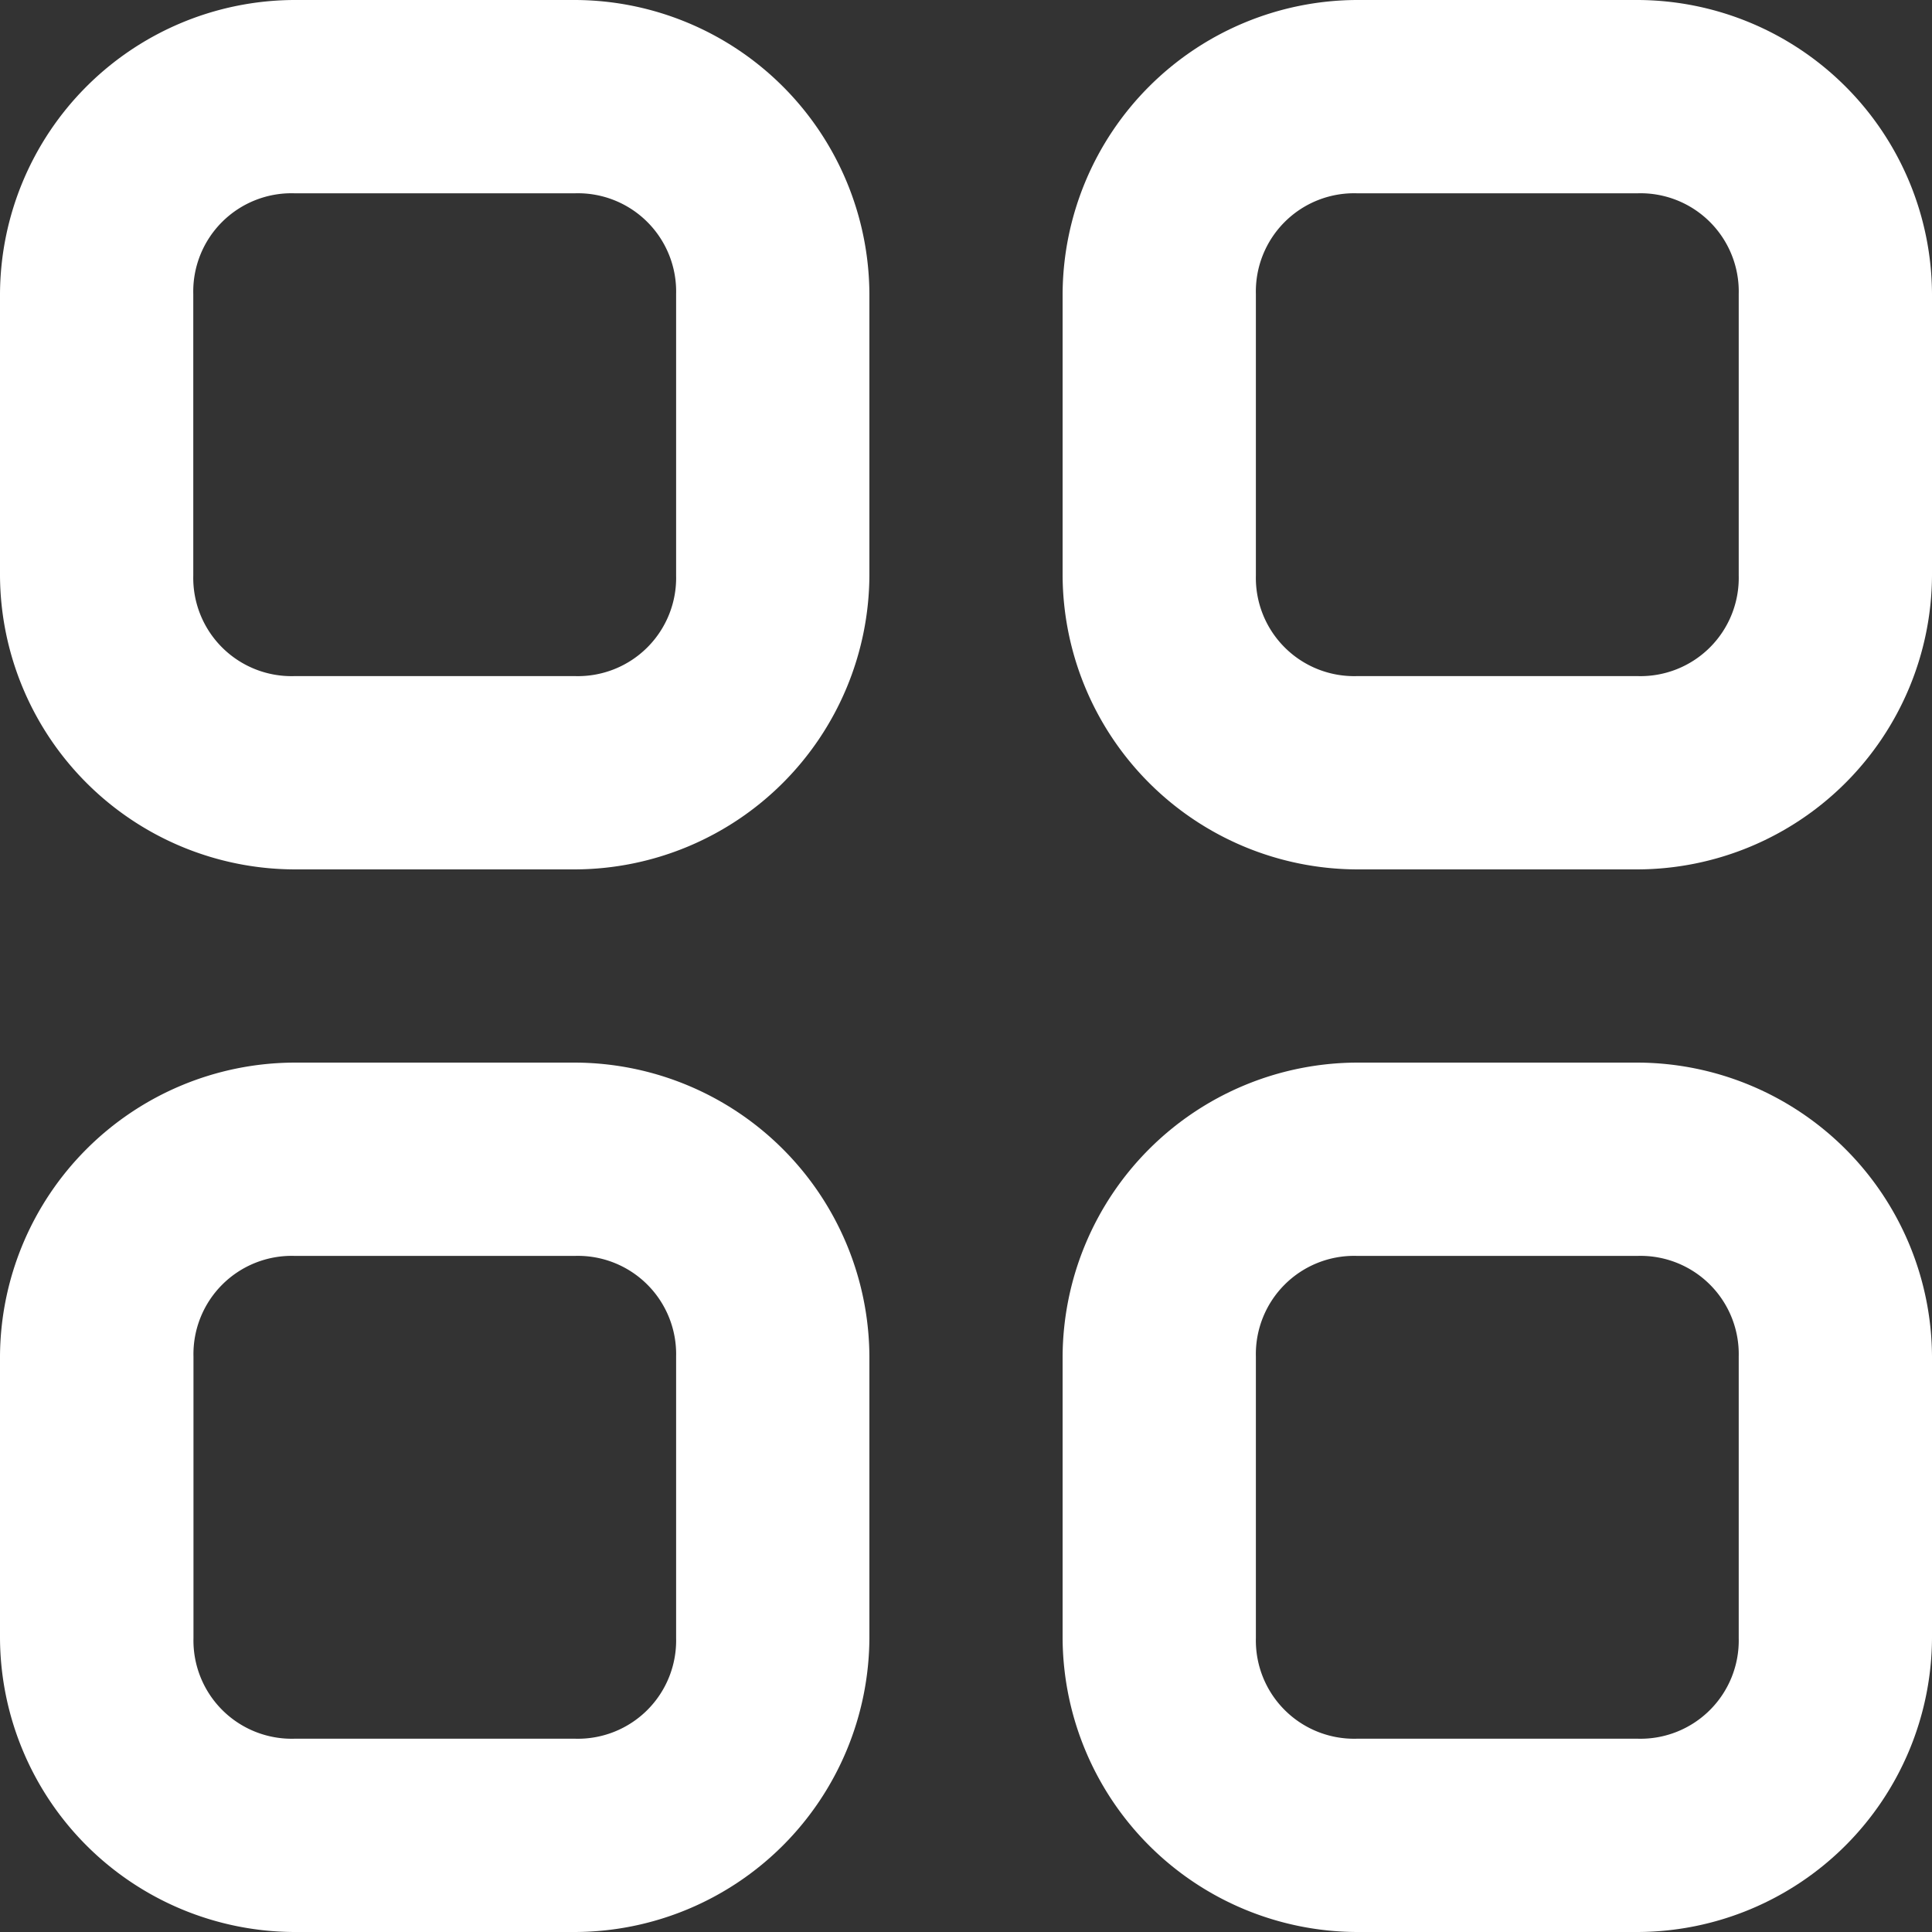
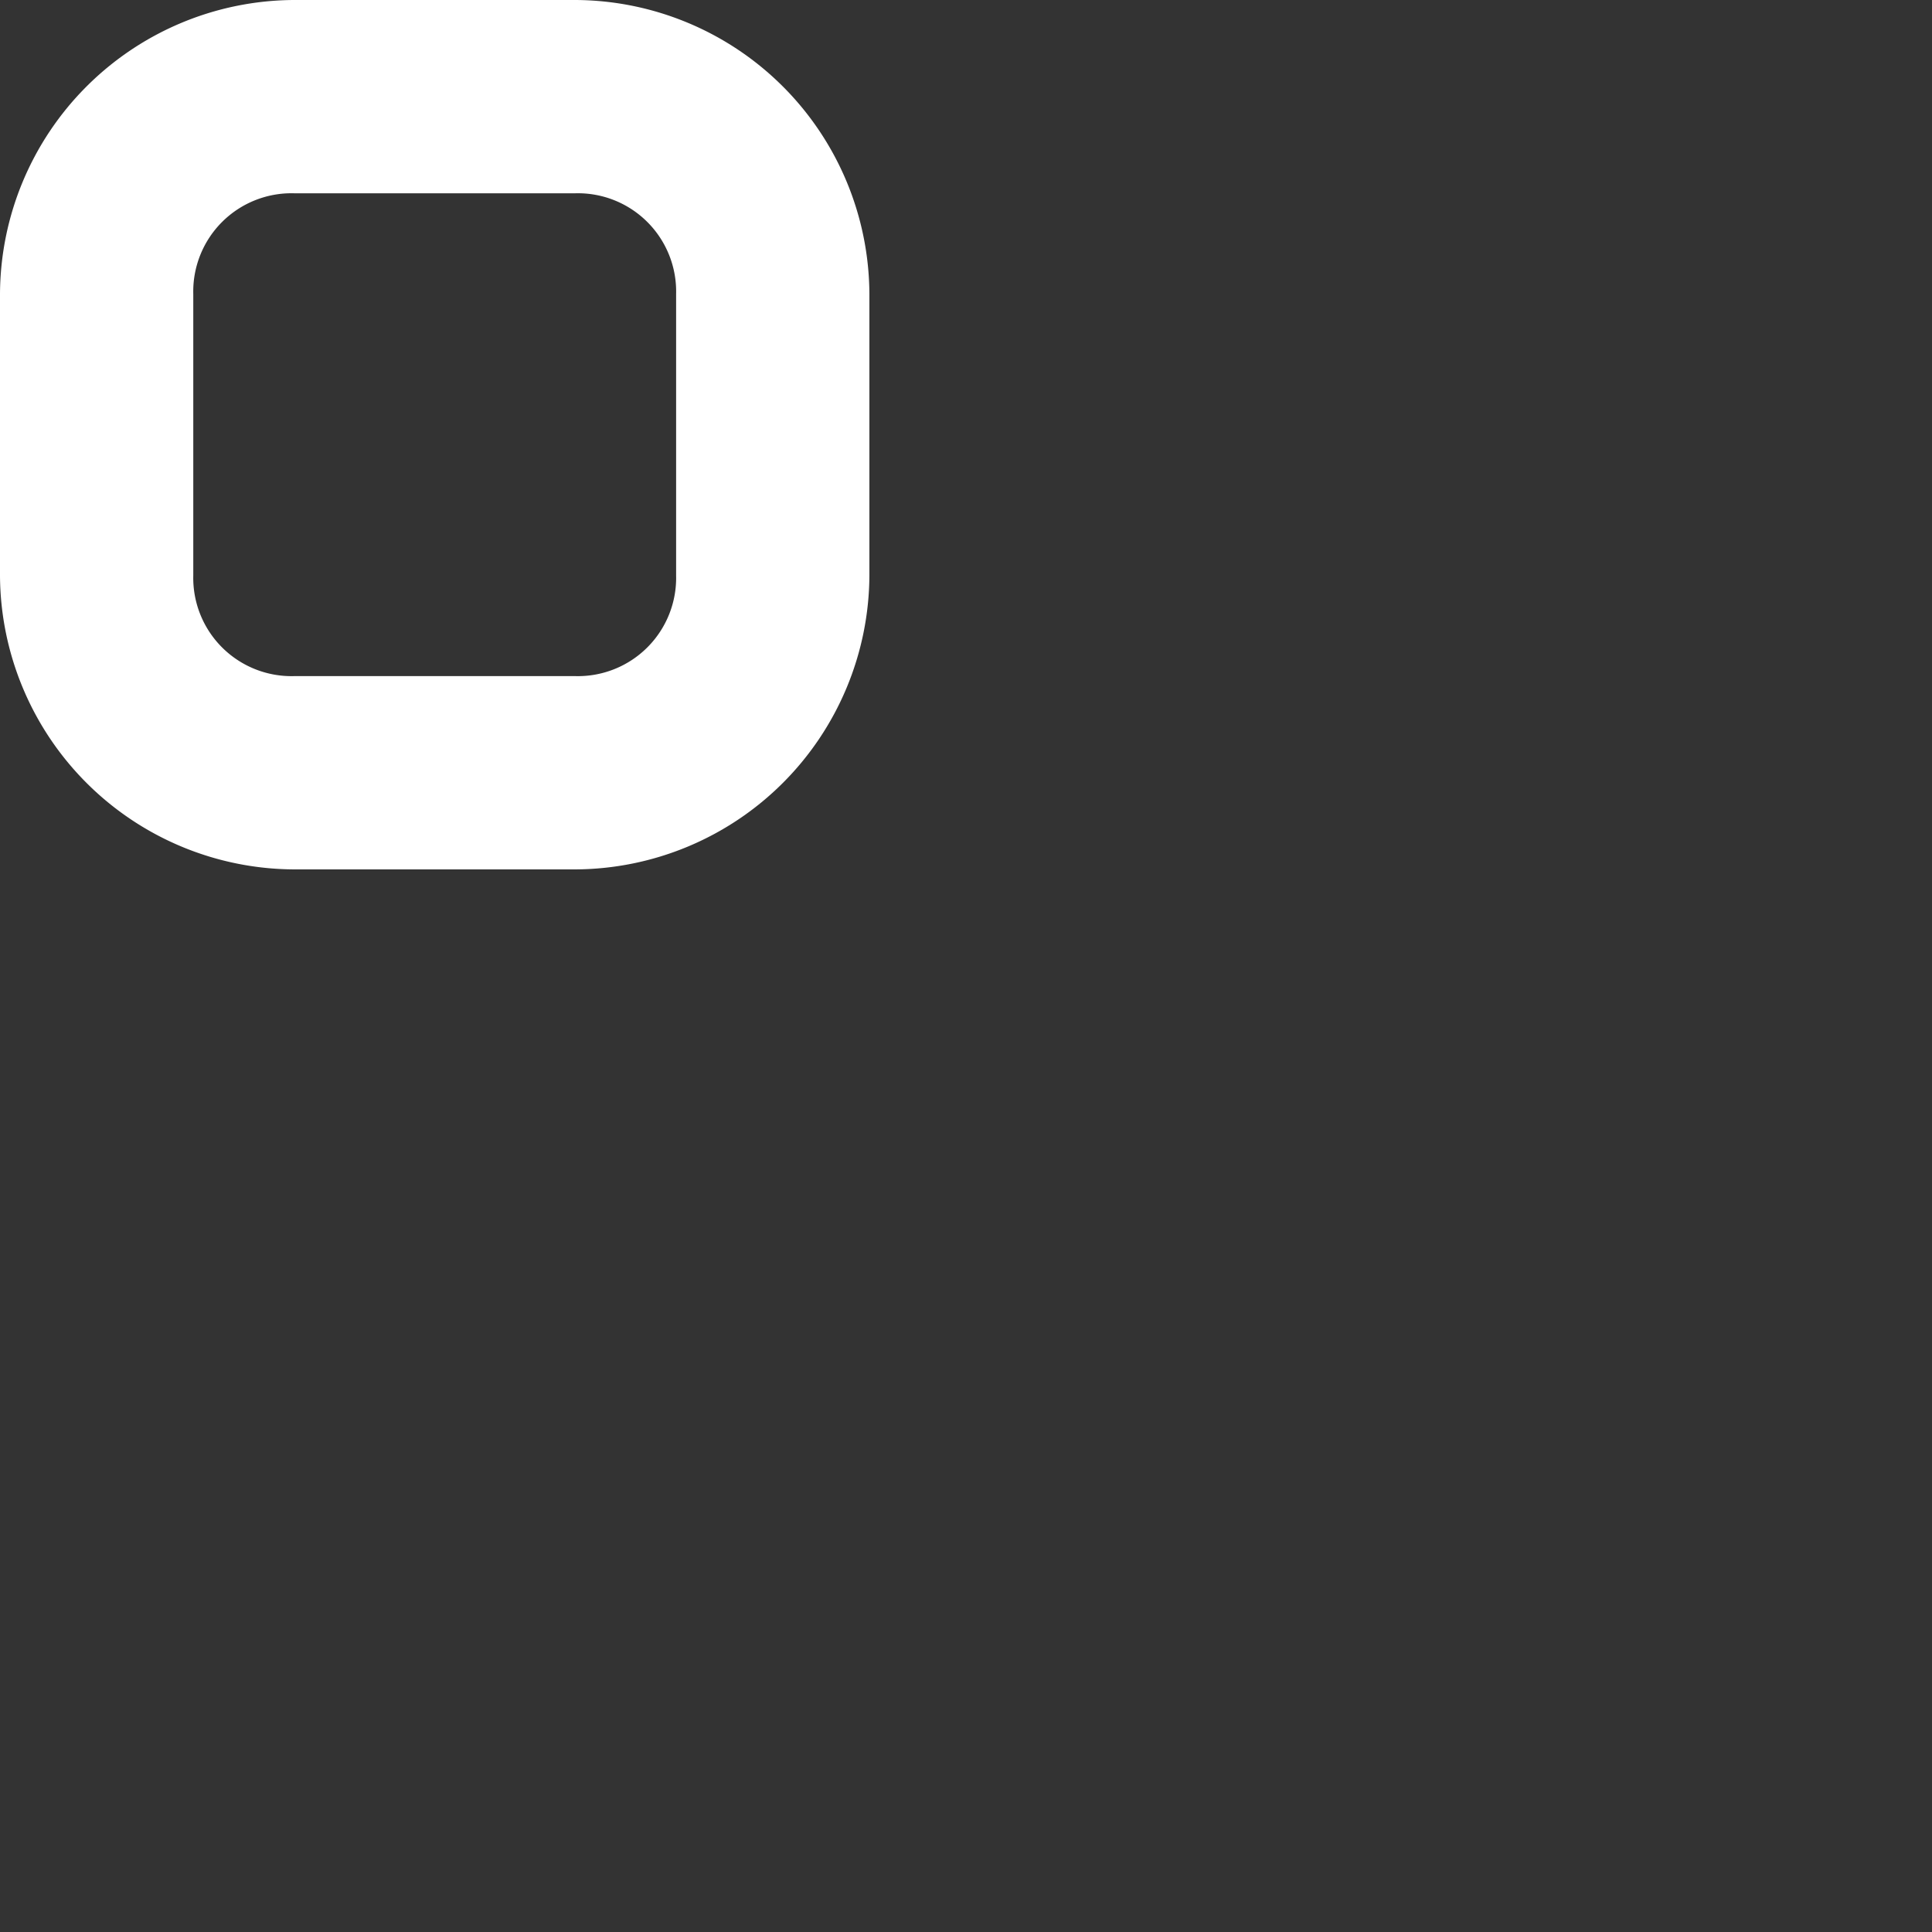
<svg xmlns="http://www.w3.org/2000/svg" width="29.378" height="29.378" viewBox="0 0 29.378 29.378">
  <rect x="0" y="0" width="29.378" height="29.378" fill="#333333" stroke="none" />
  <g id="Group_2937" data-name="Group 2937" transform="translate(-973.291 -438.291)">
    <g id="Group_2936" data-name="Group 2936" transform="translate(973.291 438.291)">
      <path id="rect3225" d="M5,.529A4.491,4.491,0,0,0,.529,5V9.281A4.491,4.491,0,0,0,5,13.749H9.281a4.491,4.491,0,0,0,4.468-4.468V5A4.491,4.491,0,0,0,9.281.529ZM5,3.468H9.281A1.494,1.494,0,0,1,10.81,5V9.281A1.494,1.494,0,0,1,9.281,10.81H5A1.494,1.494,0,0,1,3.468,9.281V5A1.494,1.494,0,0,1,5,3.468Z" transform="translate(-0.529 -0.529)" fill="#fff" />
-       <path id="rect3227" d="M5,3.439A4.491,4.491,0,0,0,.529,7.907v4.284A4.491,4.491,0,0,0,5,16.659H9.281a4.491,4.491,0,0,0,4.468-4.468V7.907A4.491,4.491,0,0,0,9.281,3.439ZM5,6.378H9.281A1.494,1.494,0,0,1,10.81,7.907v4.284A1.494,1.494,0,0,1,9.281,13.72H5a1.494,1.494,0,0,1-1.529-1.529V7.907A1.494,1.494,0,0,1,5,6.378Z" transform="translate(-0.529 12.719)" fill="#fff" />
-       <path id="rect3229" d="M7.907.529A4.491,4.491,0,0,0,3.439,5V9.281a4.491,4.491,0,0,0,4.468,4.468h4.284a4.491,4.491,0,0,0,4.468-4.468V5A4.491,4.491,0,0,0,12.191.529Zm0,2.939h4.284A1.494,1.494,0,0,1,13.72,5V9.281a1.494,1.494,0,0,1-1.529,1.529H7.907A1.494,1.494,0,0,1,6.378,9.281V5A1.494,1.494,0,0,1,7.907,3.468Z" transform="translate(12.719 -0.529)" fill="#fff" />
-       <path id="rect3231" d="M7.907,3.439A4.491,4.491,0,0,0,3.439,7.907v4.284a4.491,4.491,0,0,0,4.468,4.468h4.284a4.491,4.491,0,0,0,4.468-4.468V7.907a4.491,4.491,0,0,0-4.468-4.468Zm0,2.939h4.284A1.494,1.494,0,0,1,13.72,7.907v4.284a1.494,1.494,0,0,1-1.529,1.529H7.907a1.494,1.494,0,0,1-1.529-1.529V7.907A1.494,1.494,0,0,1,7.907,6.378Z" transform="translate(12.719 12.719)" fill="#fff" />
    </g>
  </g>
</svg>